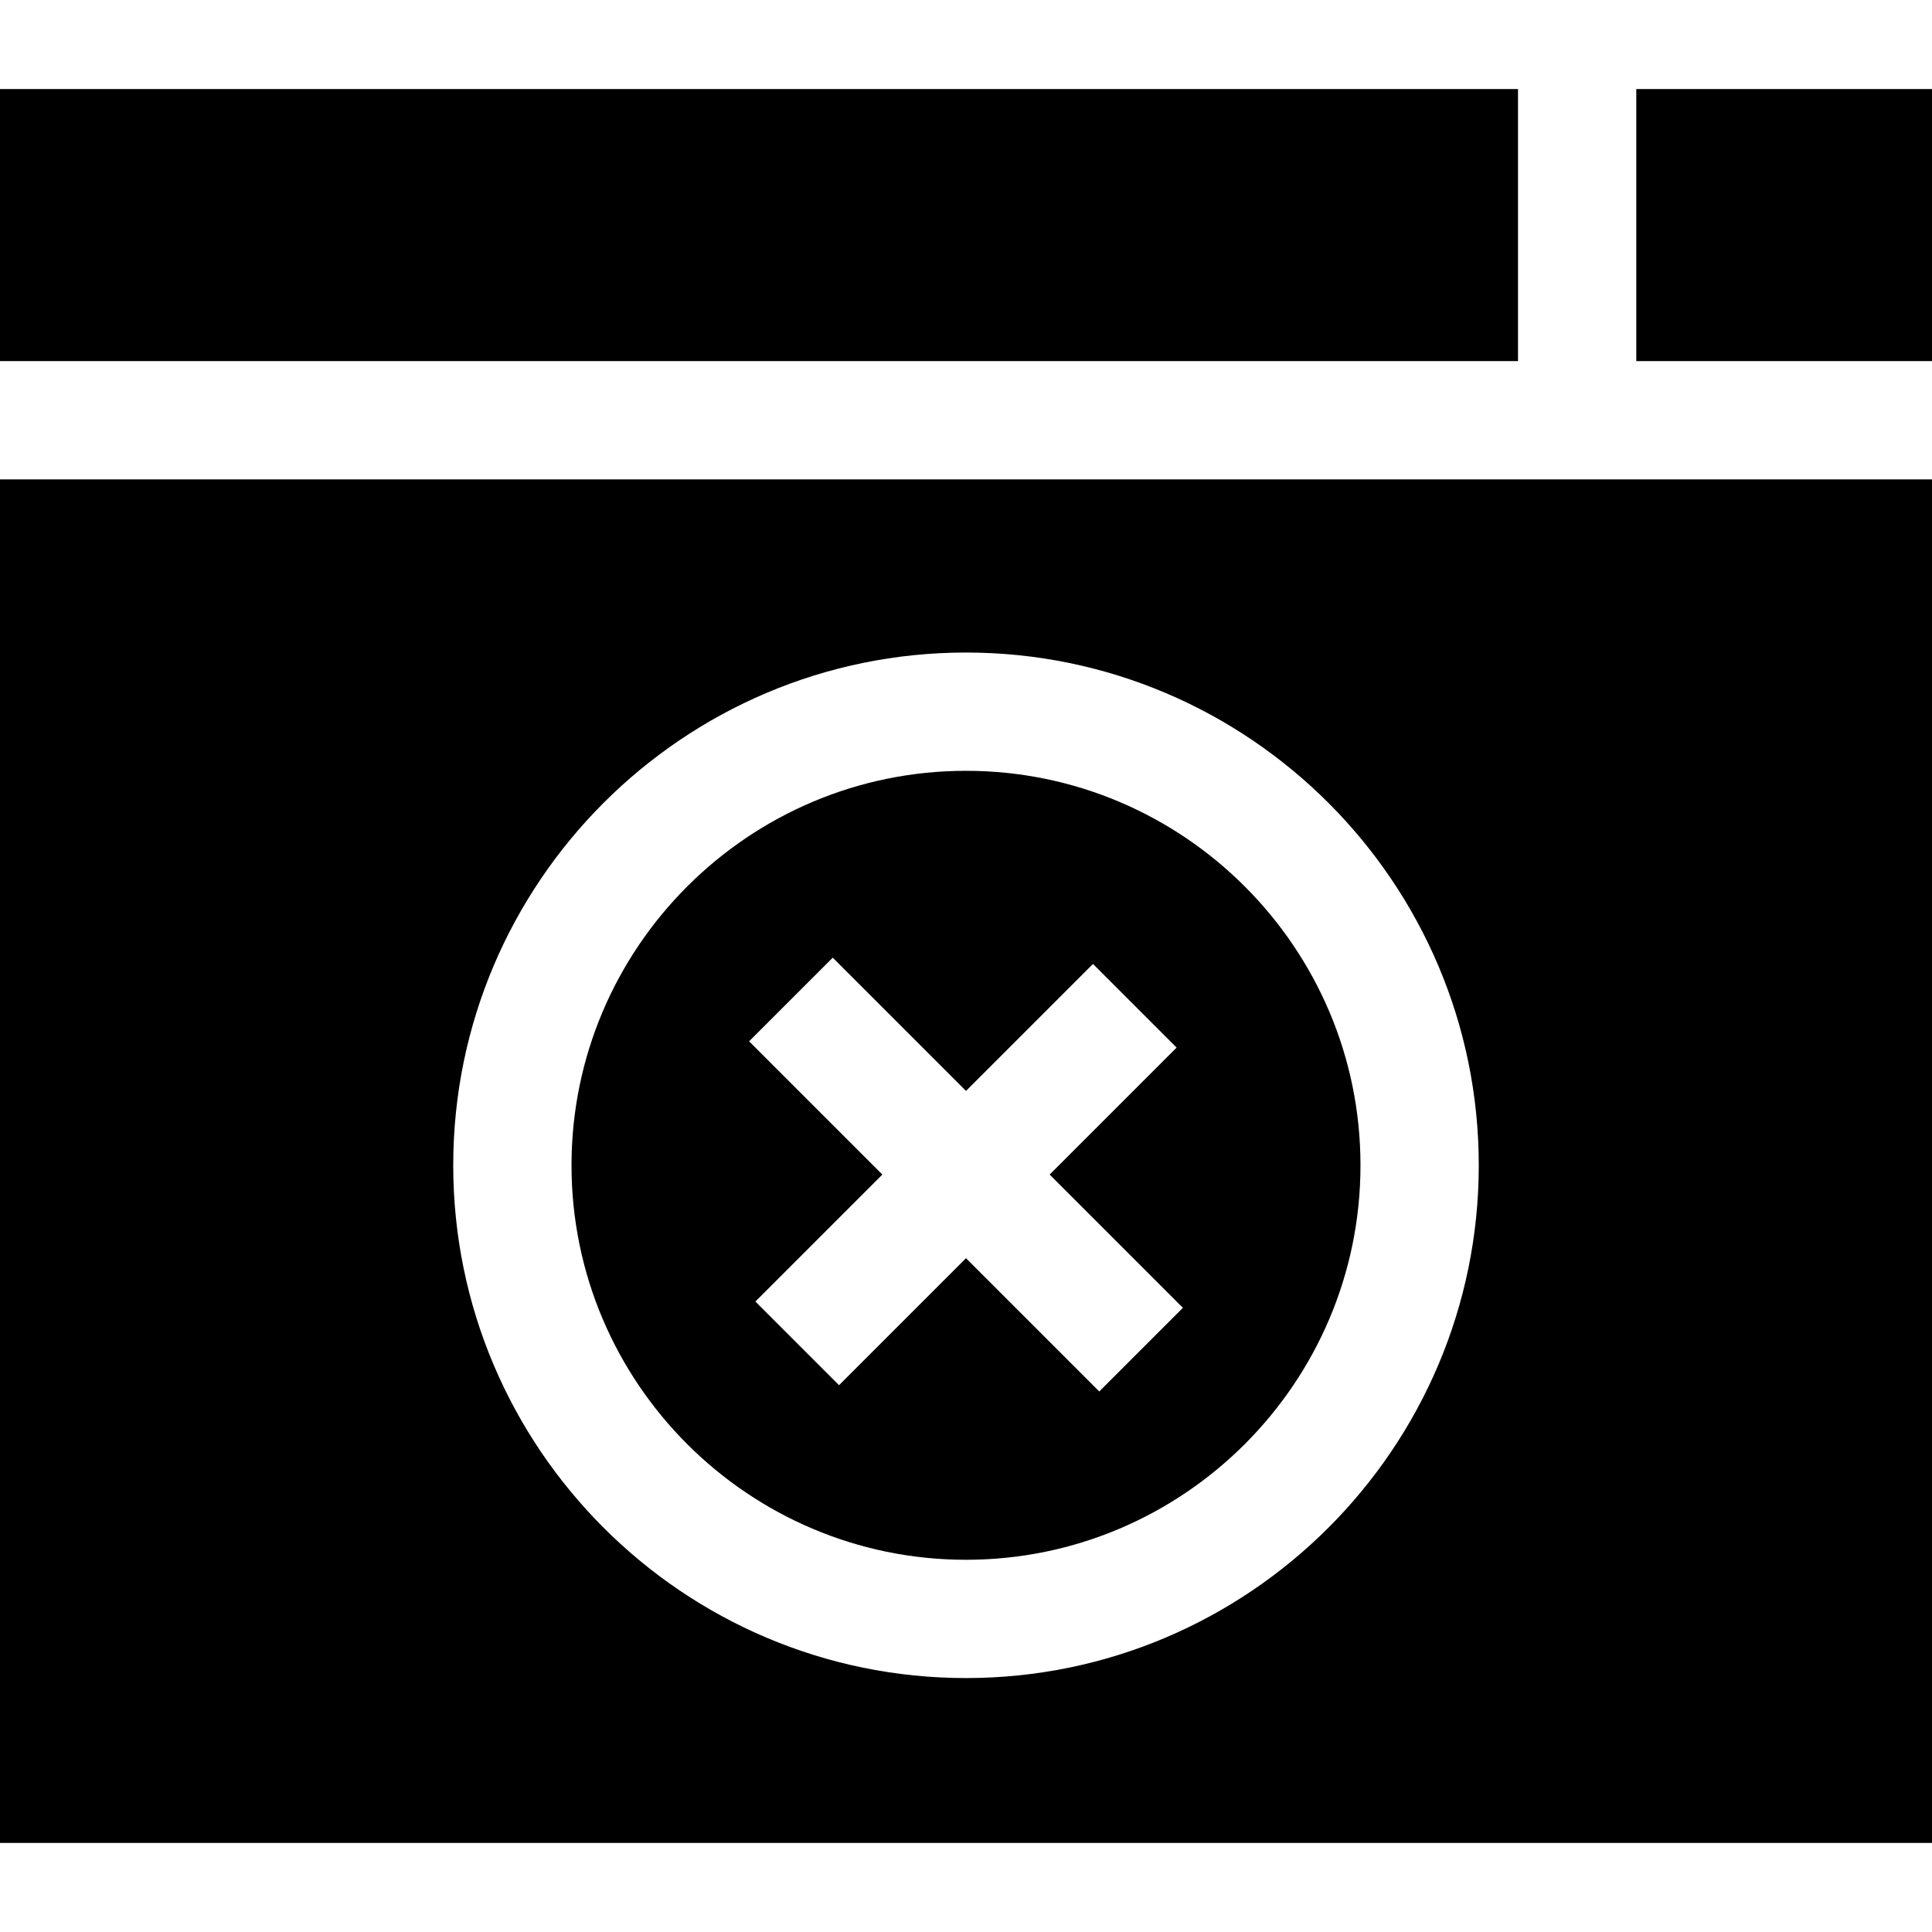
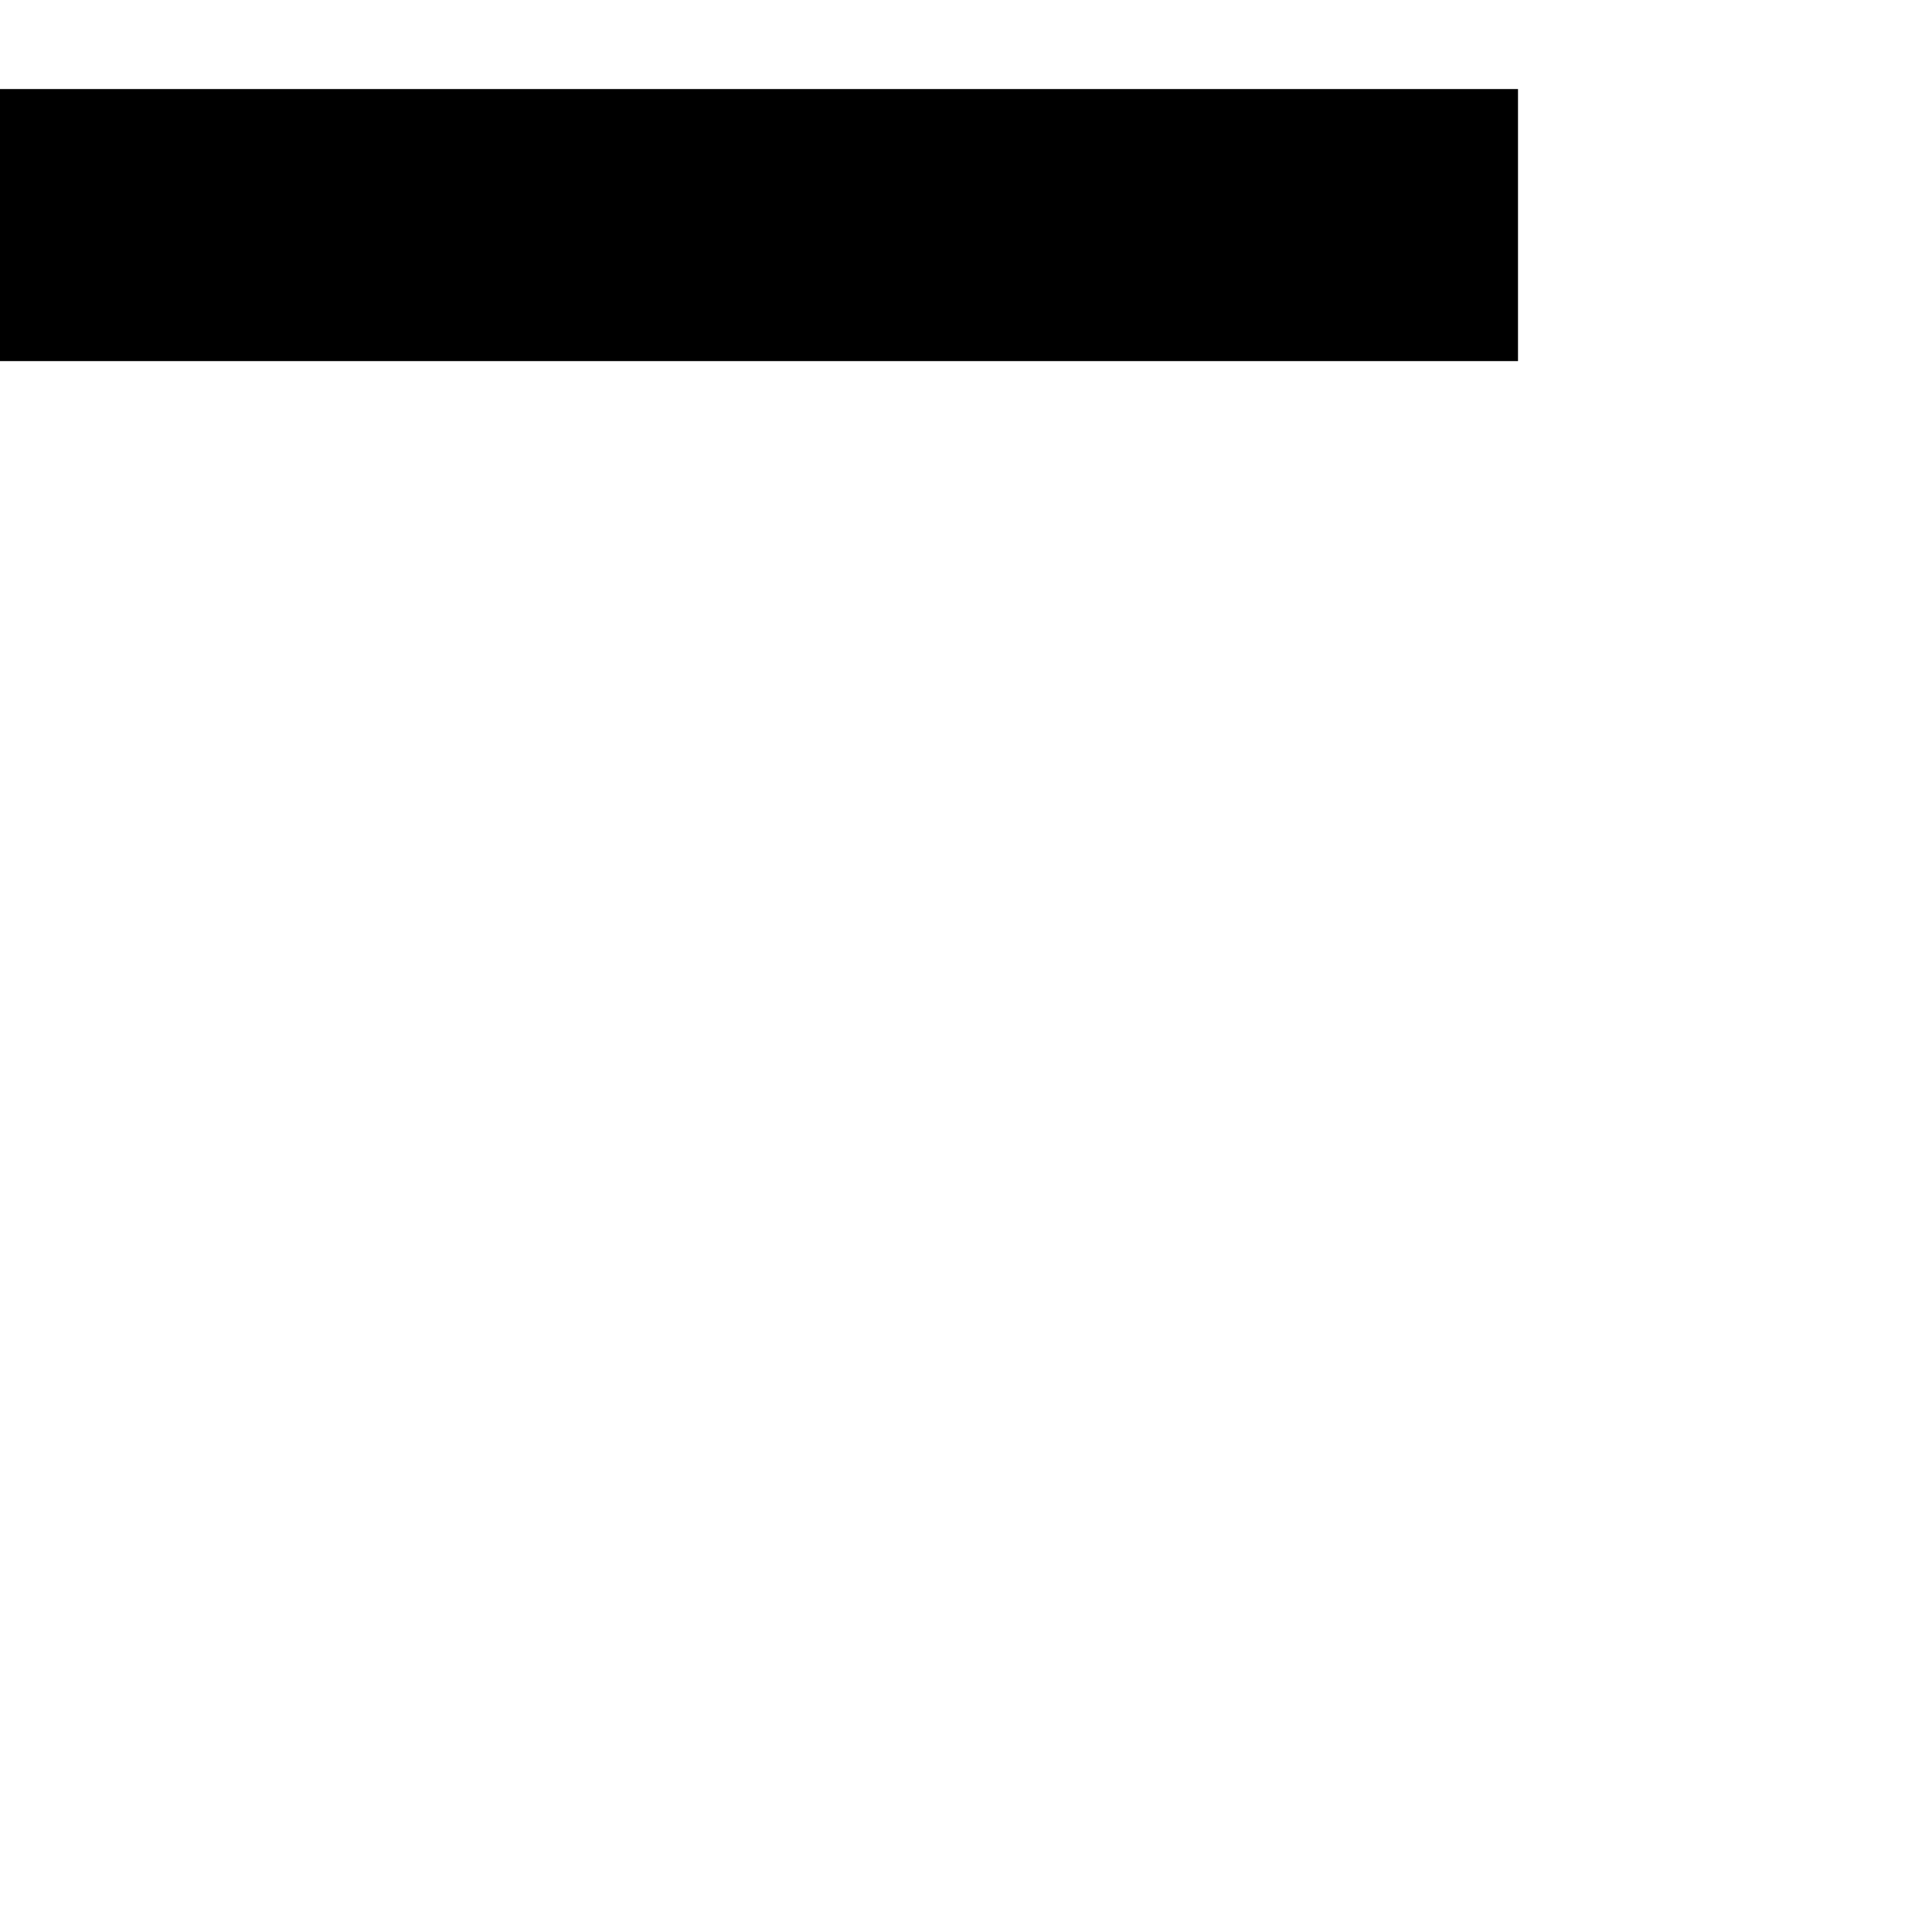
<svg xmlns="http://www.w3.org/2000/svg" fill="#000000" version="1.1" id="Layer_1" viewBox="0 0 512 512" xml:space="preserve">
  <g>
    <g>
-       <path d="M256,204.274c-57.645,0-104.542,46.897-104.542,104.542c0,57.645,46.897,104.542,104.542,104.542    c57.645,0,104.542-46.897,104.542-104.542C360.542,251.172,313.644,204.274,256,204.274z M291.315,368.754L256,333.438    l-33.65,33.65l-22.165-22.165l33.65-33.65l-35.315-35.315l22.165-22.165L256,289.108l33.65-33.65l22.165,22.165l-33.65,33.65    l35.315,35.315L291.315,368.754z" />
-     </g>
+       </g>
  </g>
  <g>
    <g>
-       <rect x="433.633" y="23.6" width="78.367" height="72.095" />
-     </g>
+       </g>
  </g>
  <g>
    <g>
      <rect y="23.6" width="402.286" height="72.095" />
    </g>
  </g>
  <g>
    <g>
-       <path d="M0,127.042V488.4h512V127.042H0z M256,444.705c-74.93,0-135.889-60.959-135.889-135.889S181.07,172.927,256,172.927    s135.889,60.959,135.889,135.889S330.93,444.705,256,444.705z" />
-     </g>
+       </g>
  </g>
</svg>